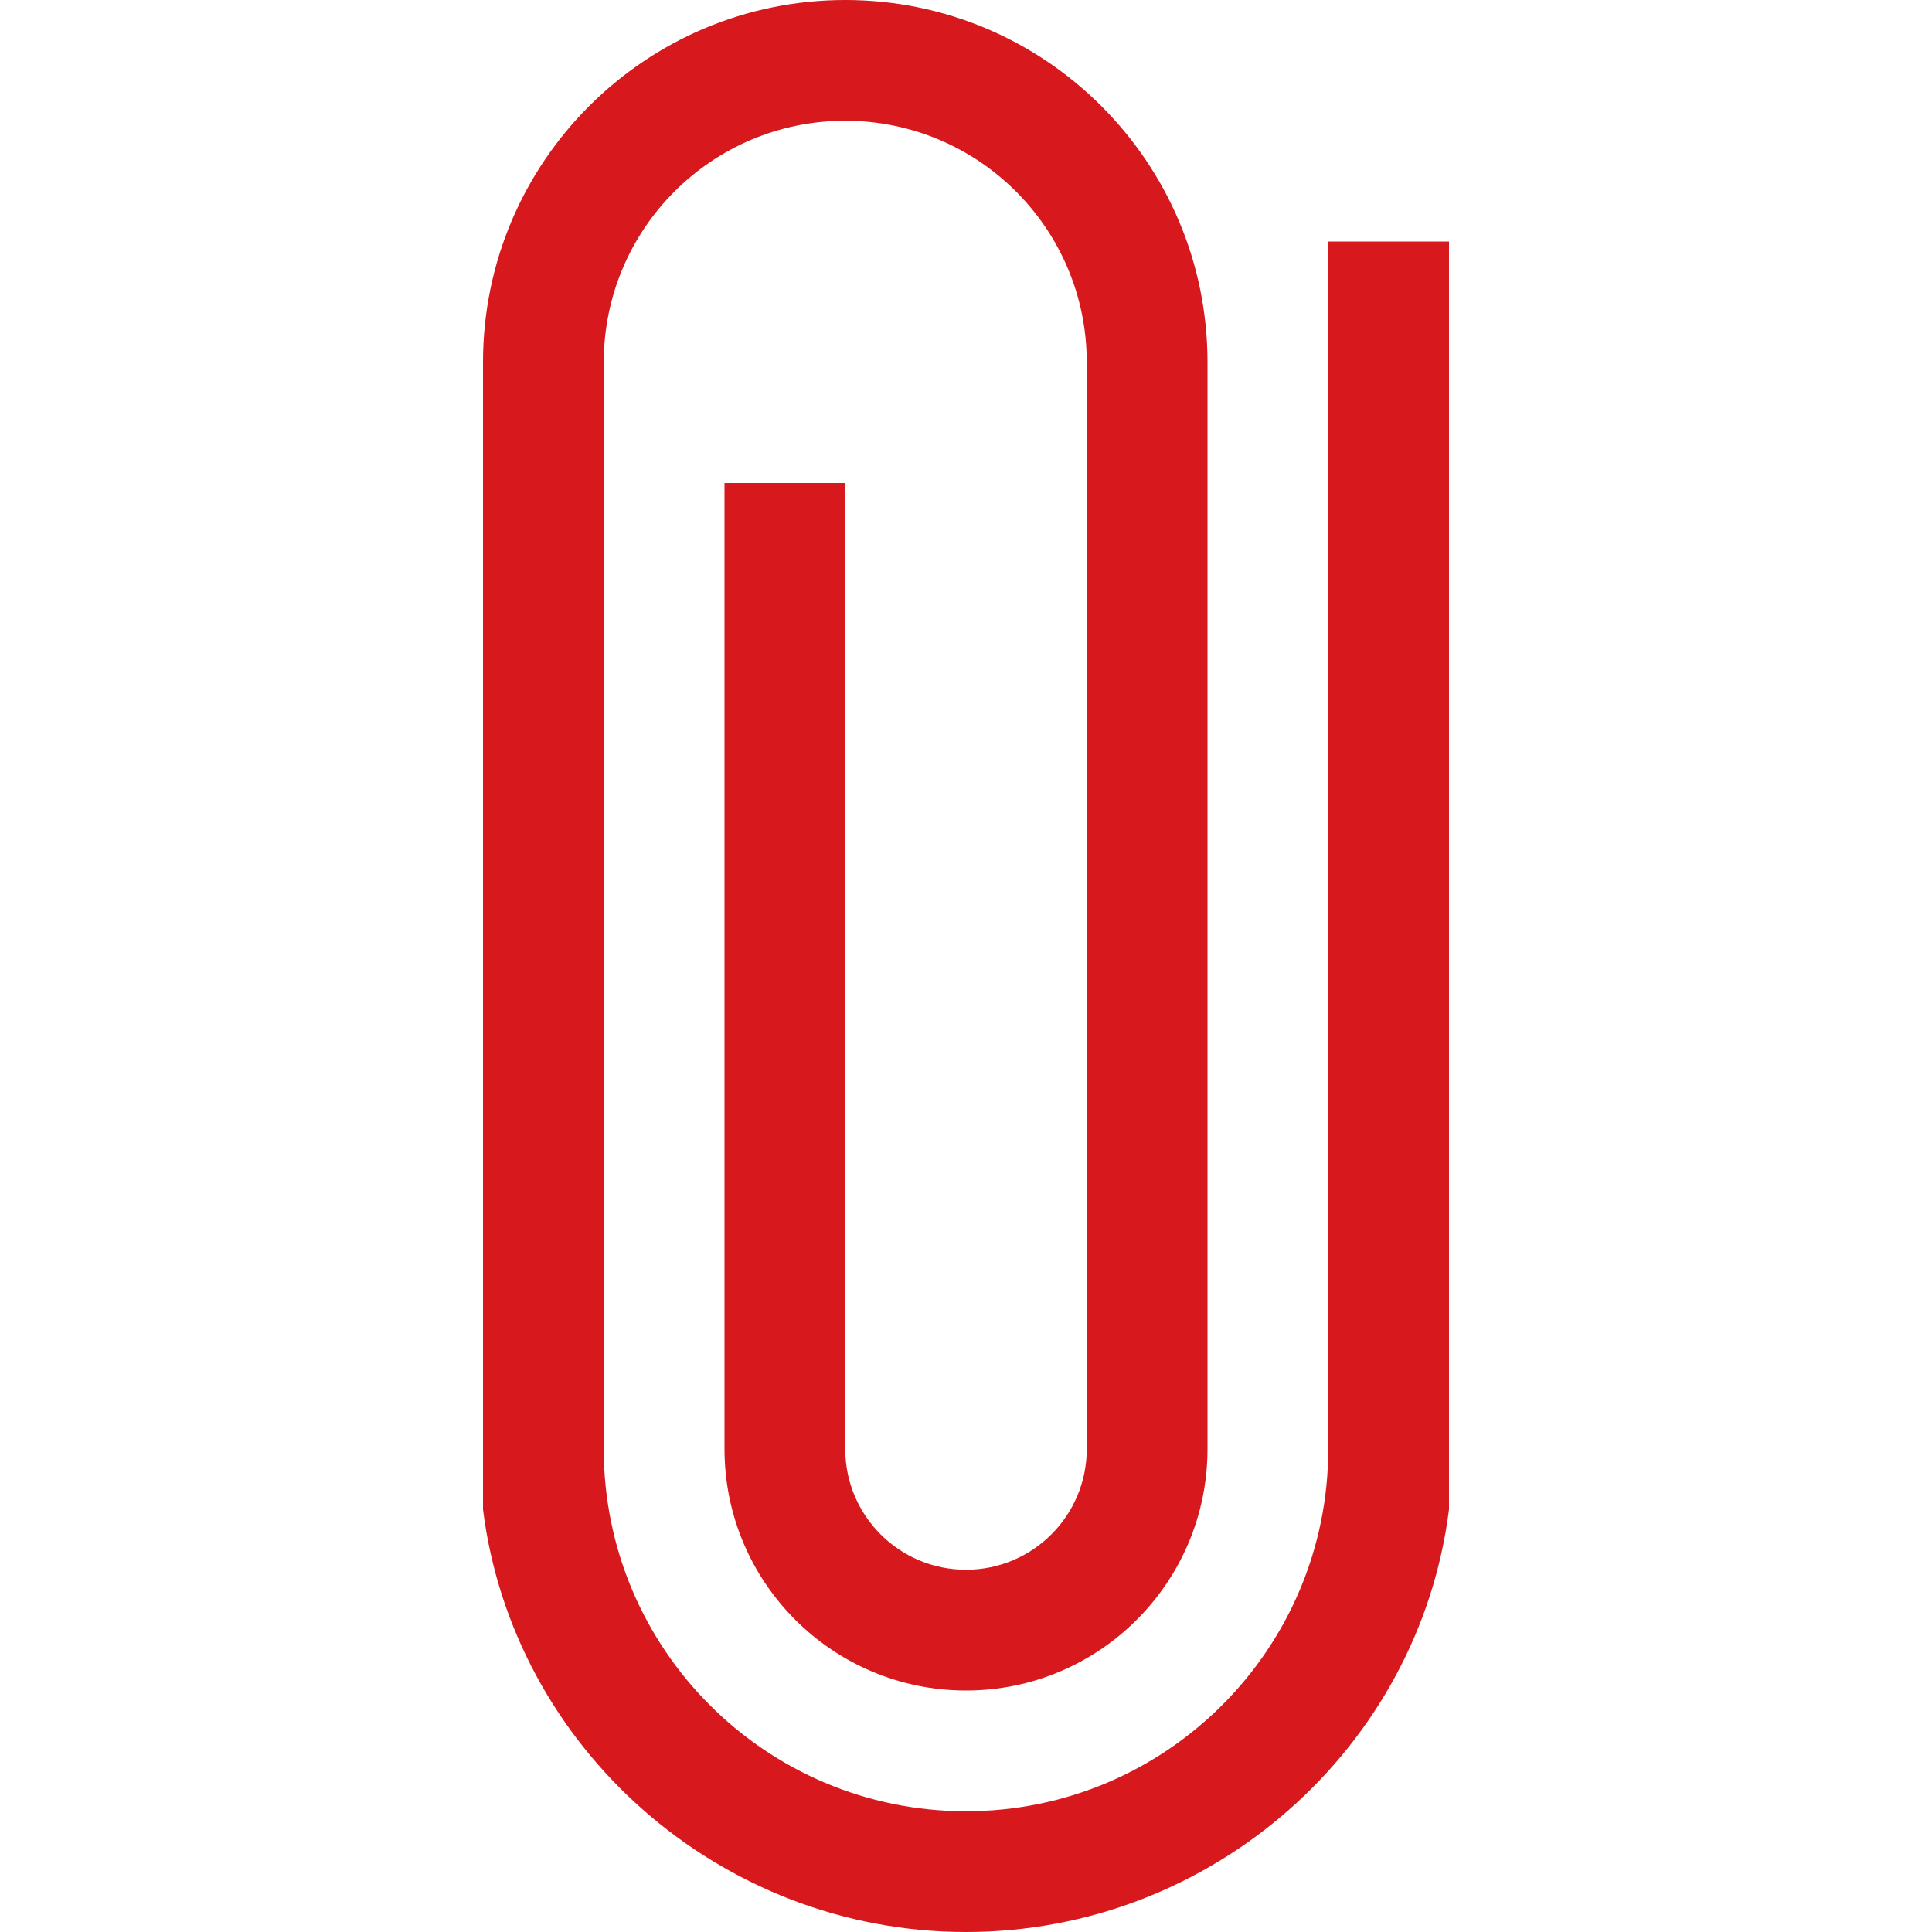
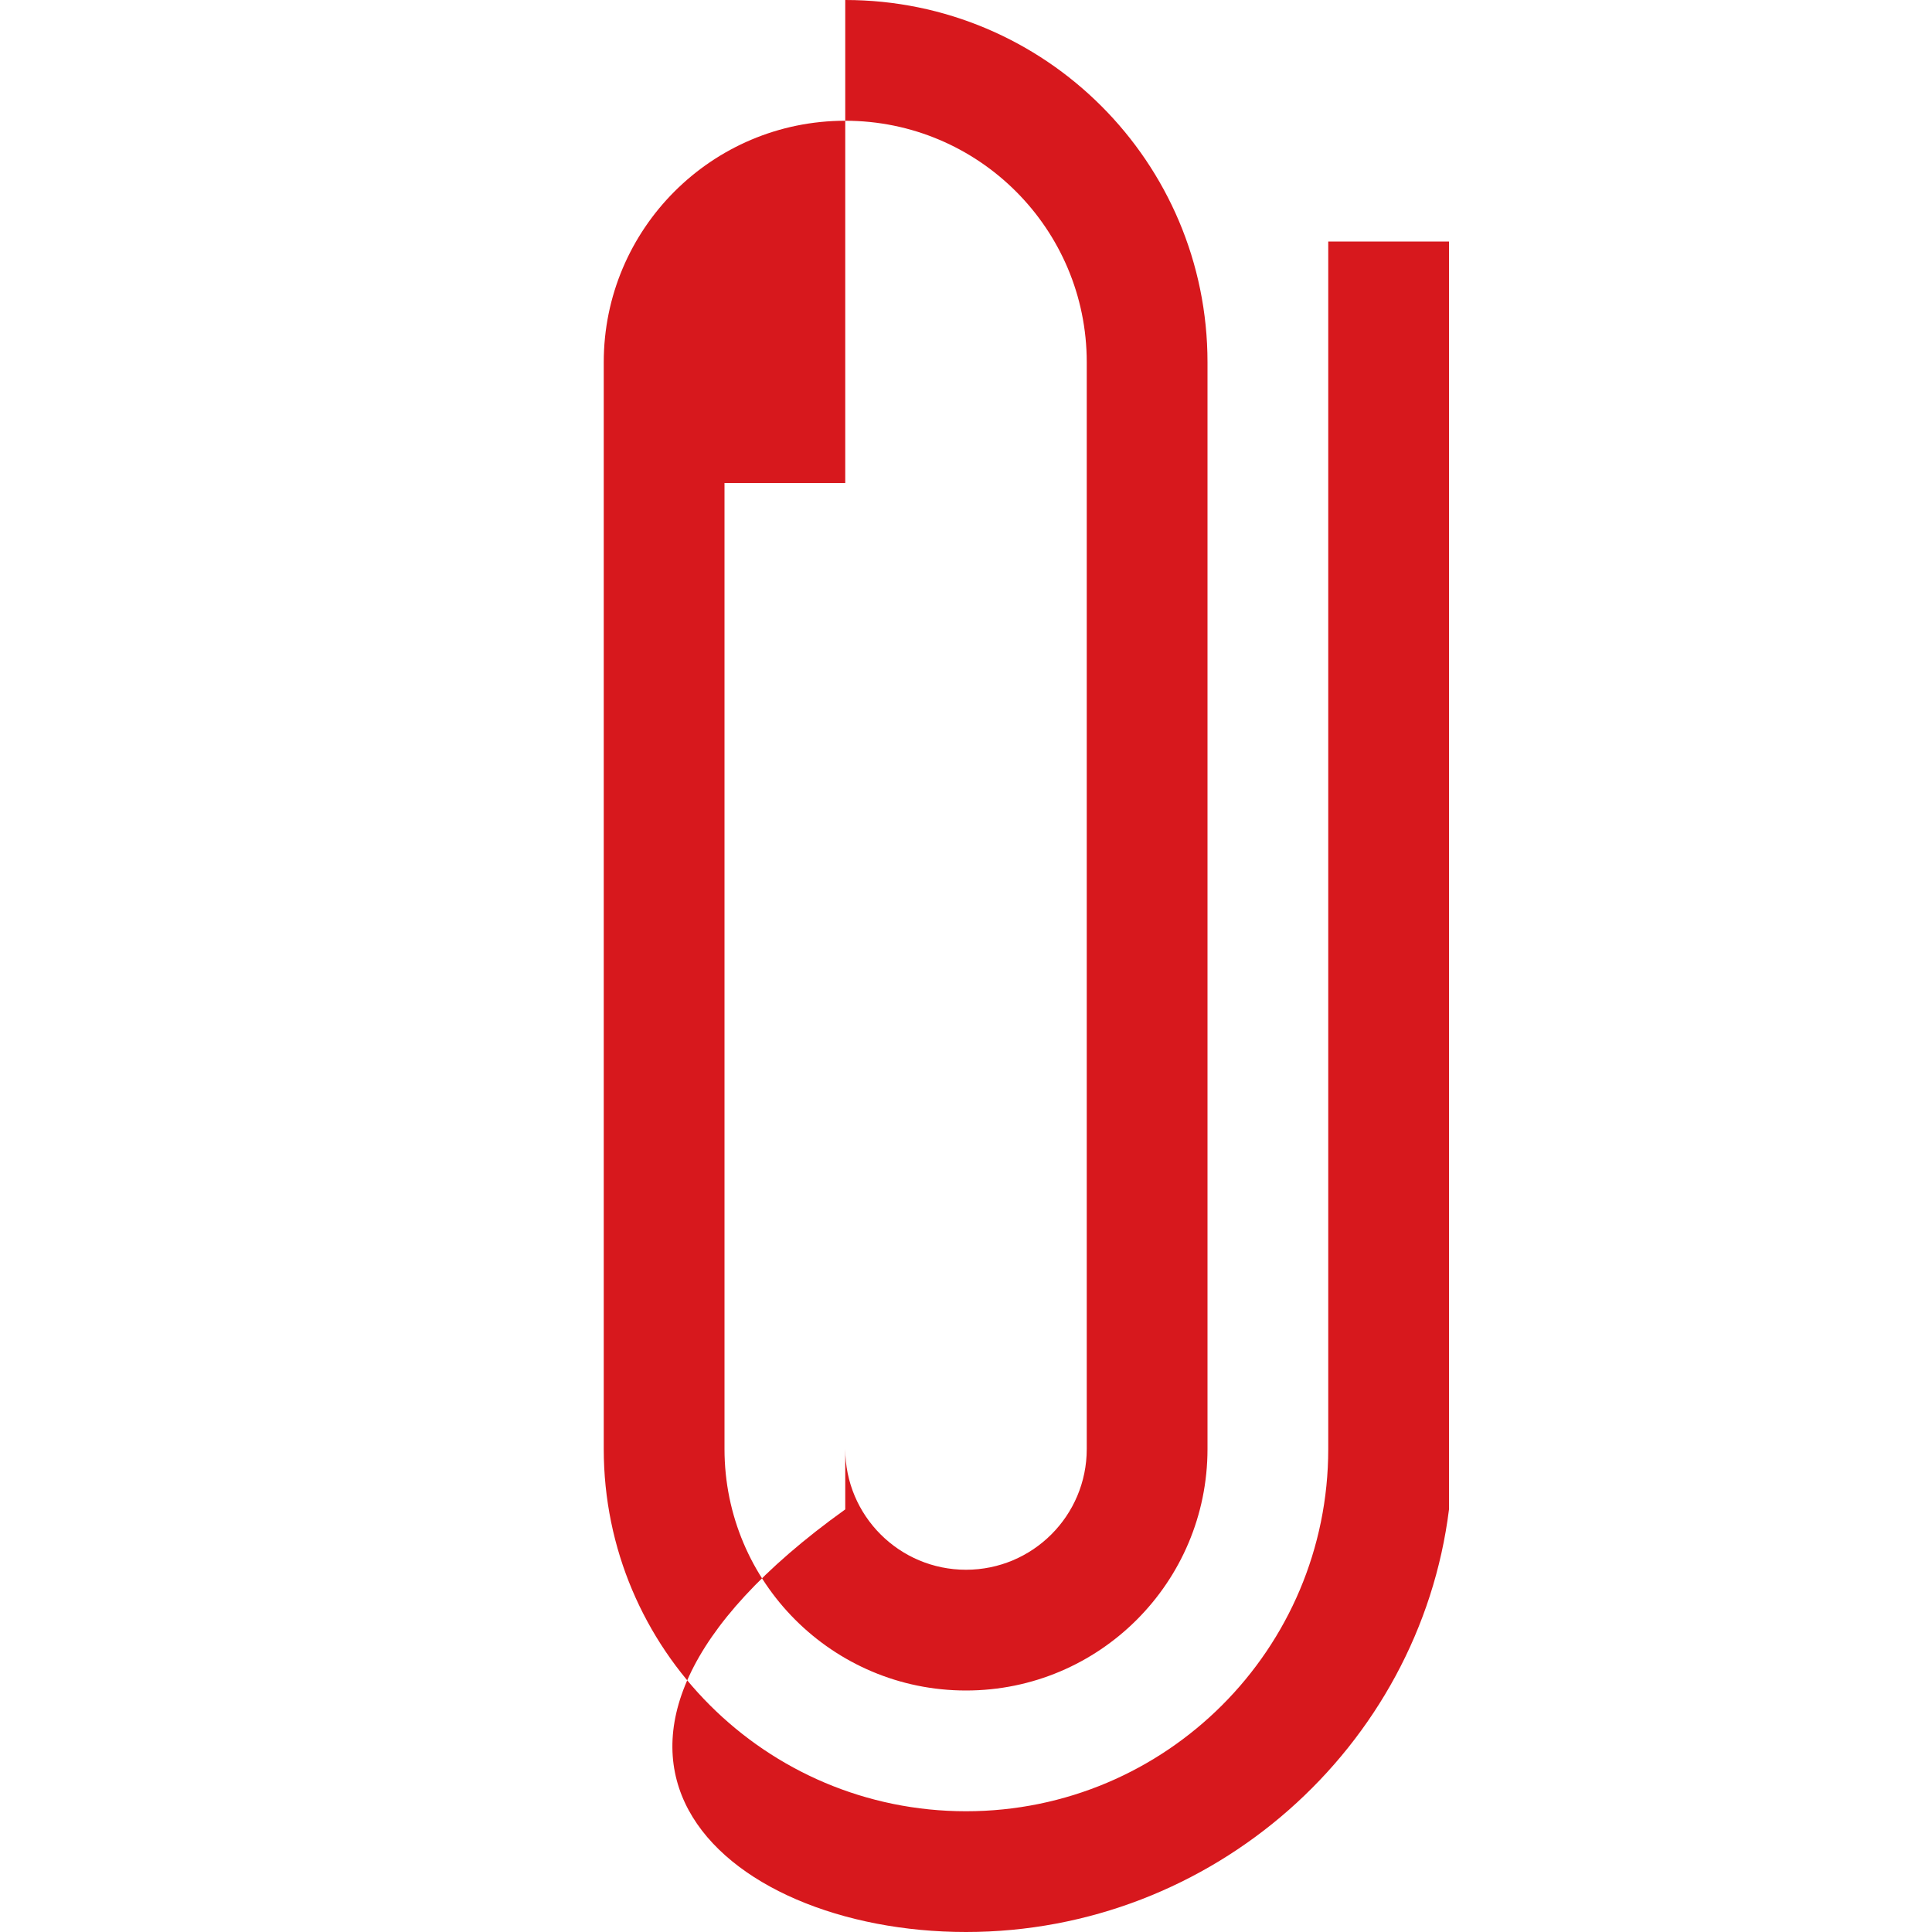
<svg xmlns="http://www.w3.org/2000/svg" width="38" height="38" viewBox="0 0 38 38" fill="none">
-   <path d="M26.125 4.75V28.5C26.125 32.435 22.935 35.625 19 35.625C15.065 35.625 11.875 32.435 11.875 28.5V7.125C11.875 4.502 14.002 2.375 16.625 2.375C19.248 2.375 21.375 4.502 21.375 7.125V28.5C21.375 29.812 20.311 30.875 19 30.875C17.688 30.875 16.625 29.812 16.625 28.5V9.5H14.25V28.5C14.25 31.123 16.377 33.25 19 33.25C21.623 33.25 23.75 31.123 23.75 28.5V7.125C23.75 3.19 20.56 0 16.625 0C12.69 0 9.5 3.19 9.5 7.125V29.688C10.085 34.372 14.156 38 19 38C23.844 38 27.915 34.372 28.5 29.688V4.75H26.125Z" fill="#D7181D" />
+   <path d="M26.125 4.75V28.5C26.125 32.435 22.935 35.625 19 35.625C15.065 35.625 11.875 32.435 11.875 28.5V7.125C11.875 4.502 14.002 2.375 16.625 2.375C19.248 2.375 21.375 4.502 21.375 7.125V28.5C21.375 29.812 20.311 30.875 19 30.875C17.688 30.875 16.625 29.812 16.625 28.5V9.5H14.25V28.5C14.25 31.123 16.377 33.25 19 33.25C21.623 33.25 23.75 31.123 23.75 28.5V7.125C23.75 3.19 20.56 0 16.625 0V29.688C10.085 34.372 14.156 38 19 38C23.844 38 27.915 34.372 28.5 29.688V4.75H26.125Z" fill="#D7181D" />
</svg>